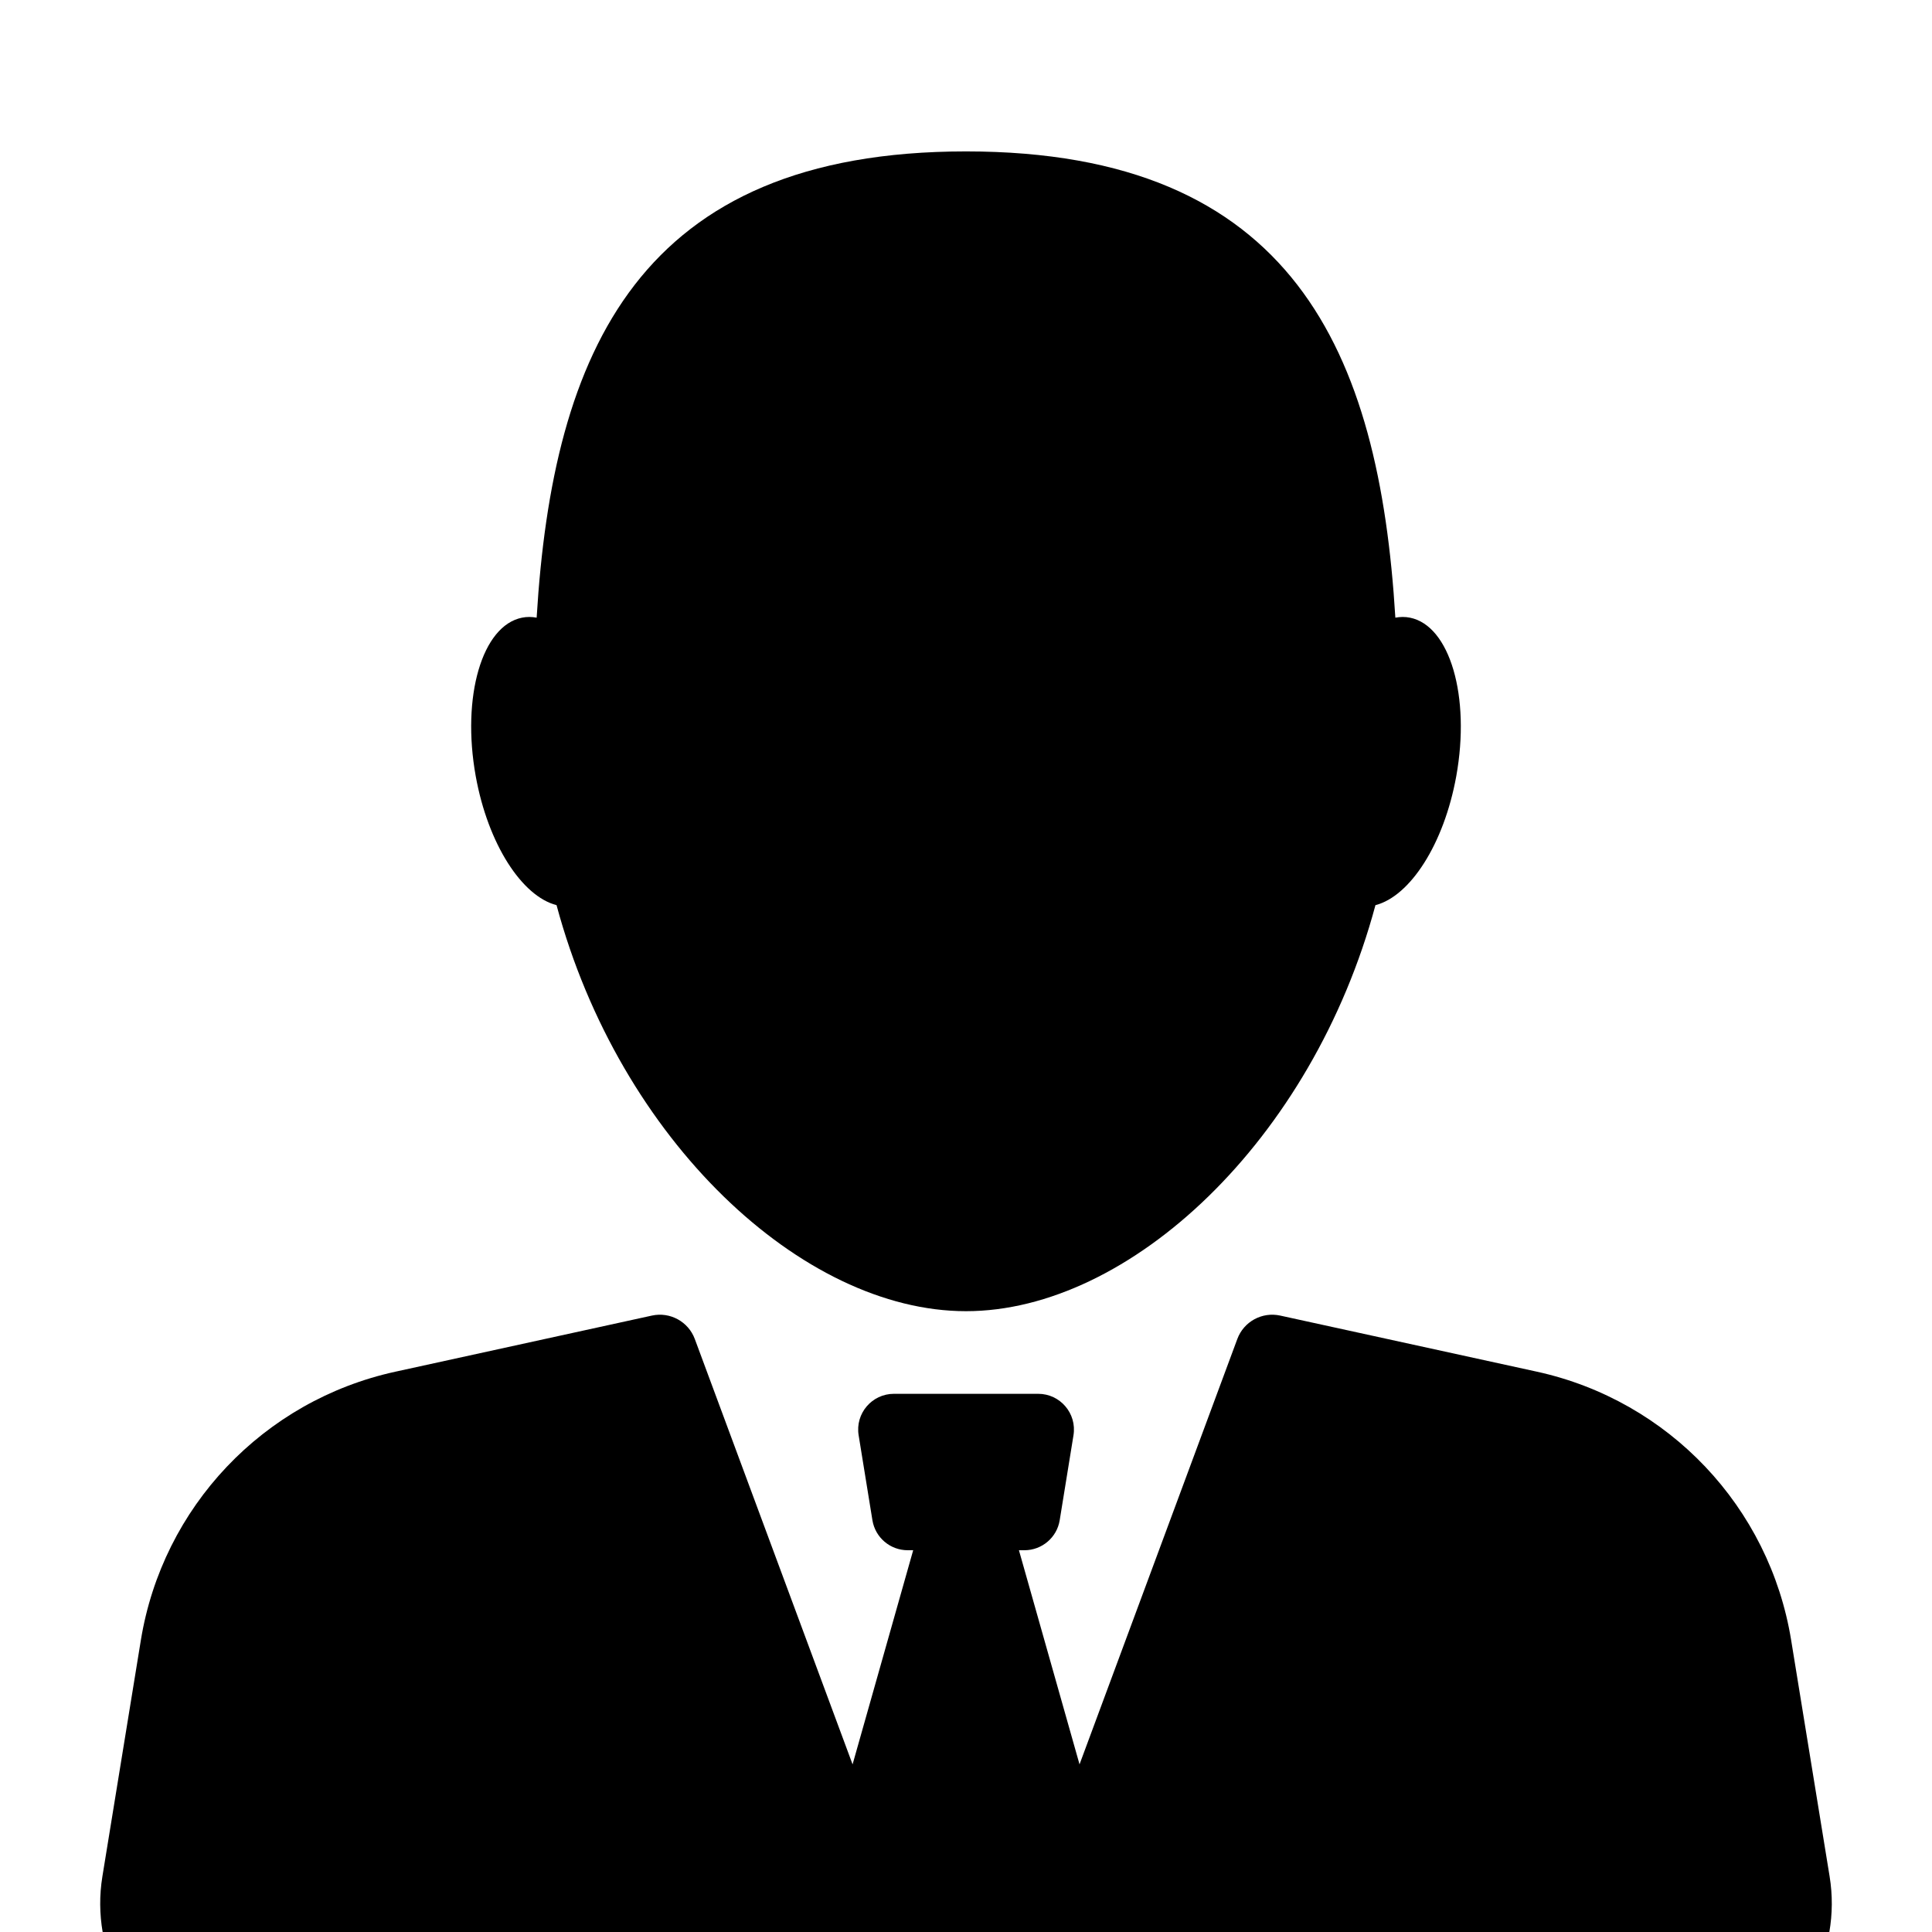
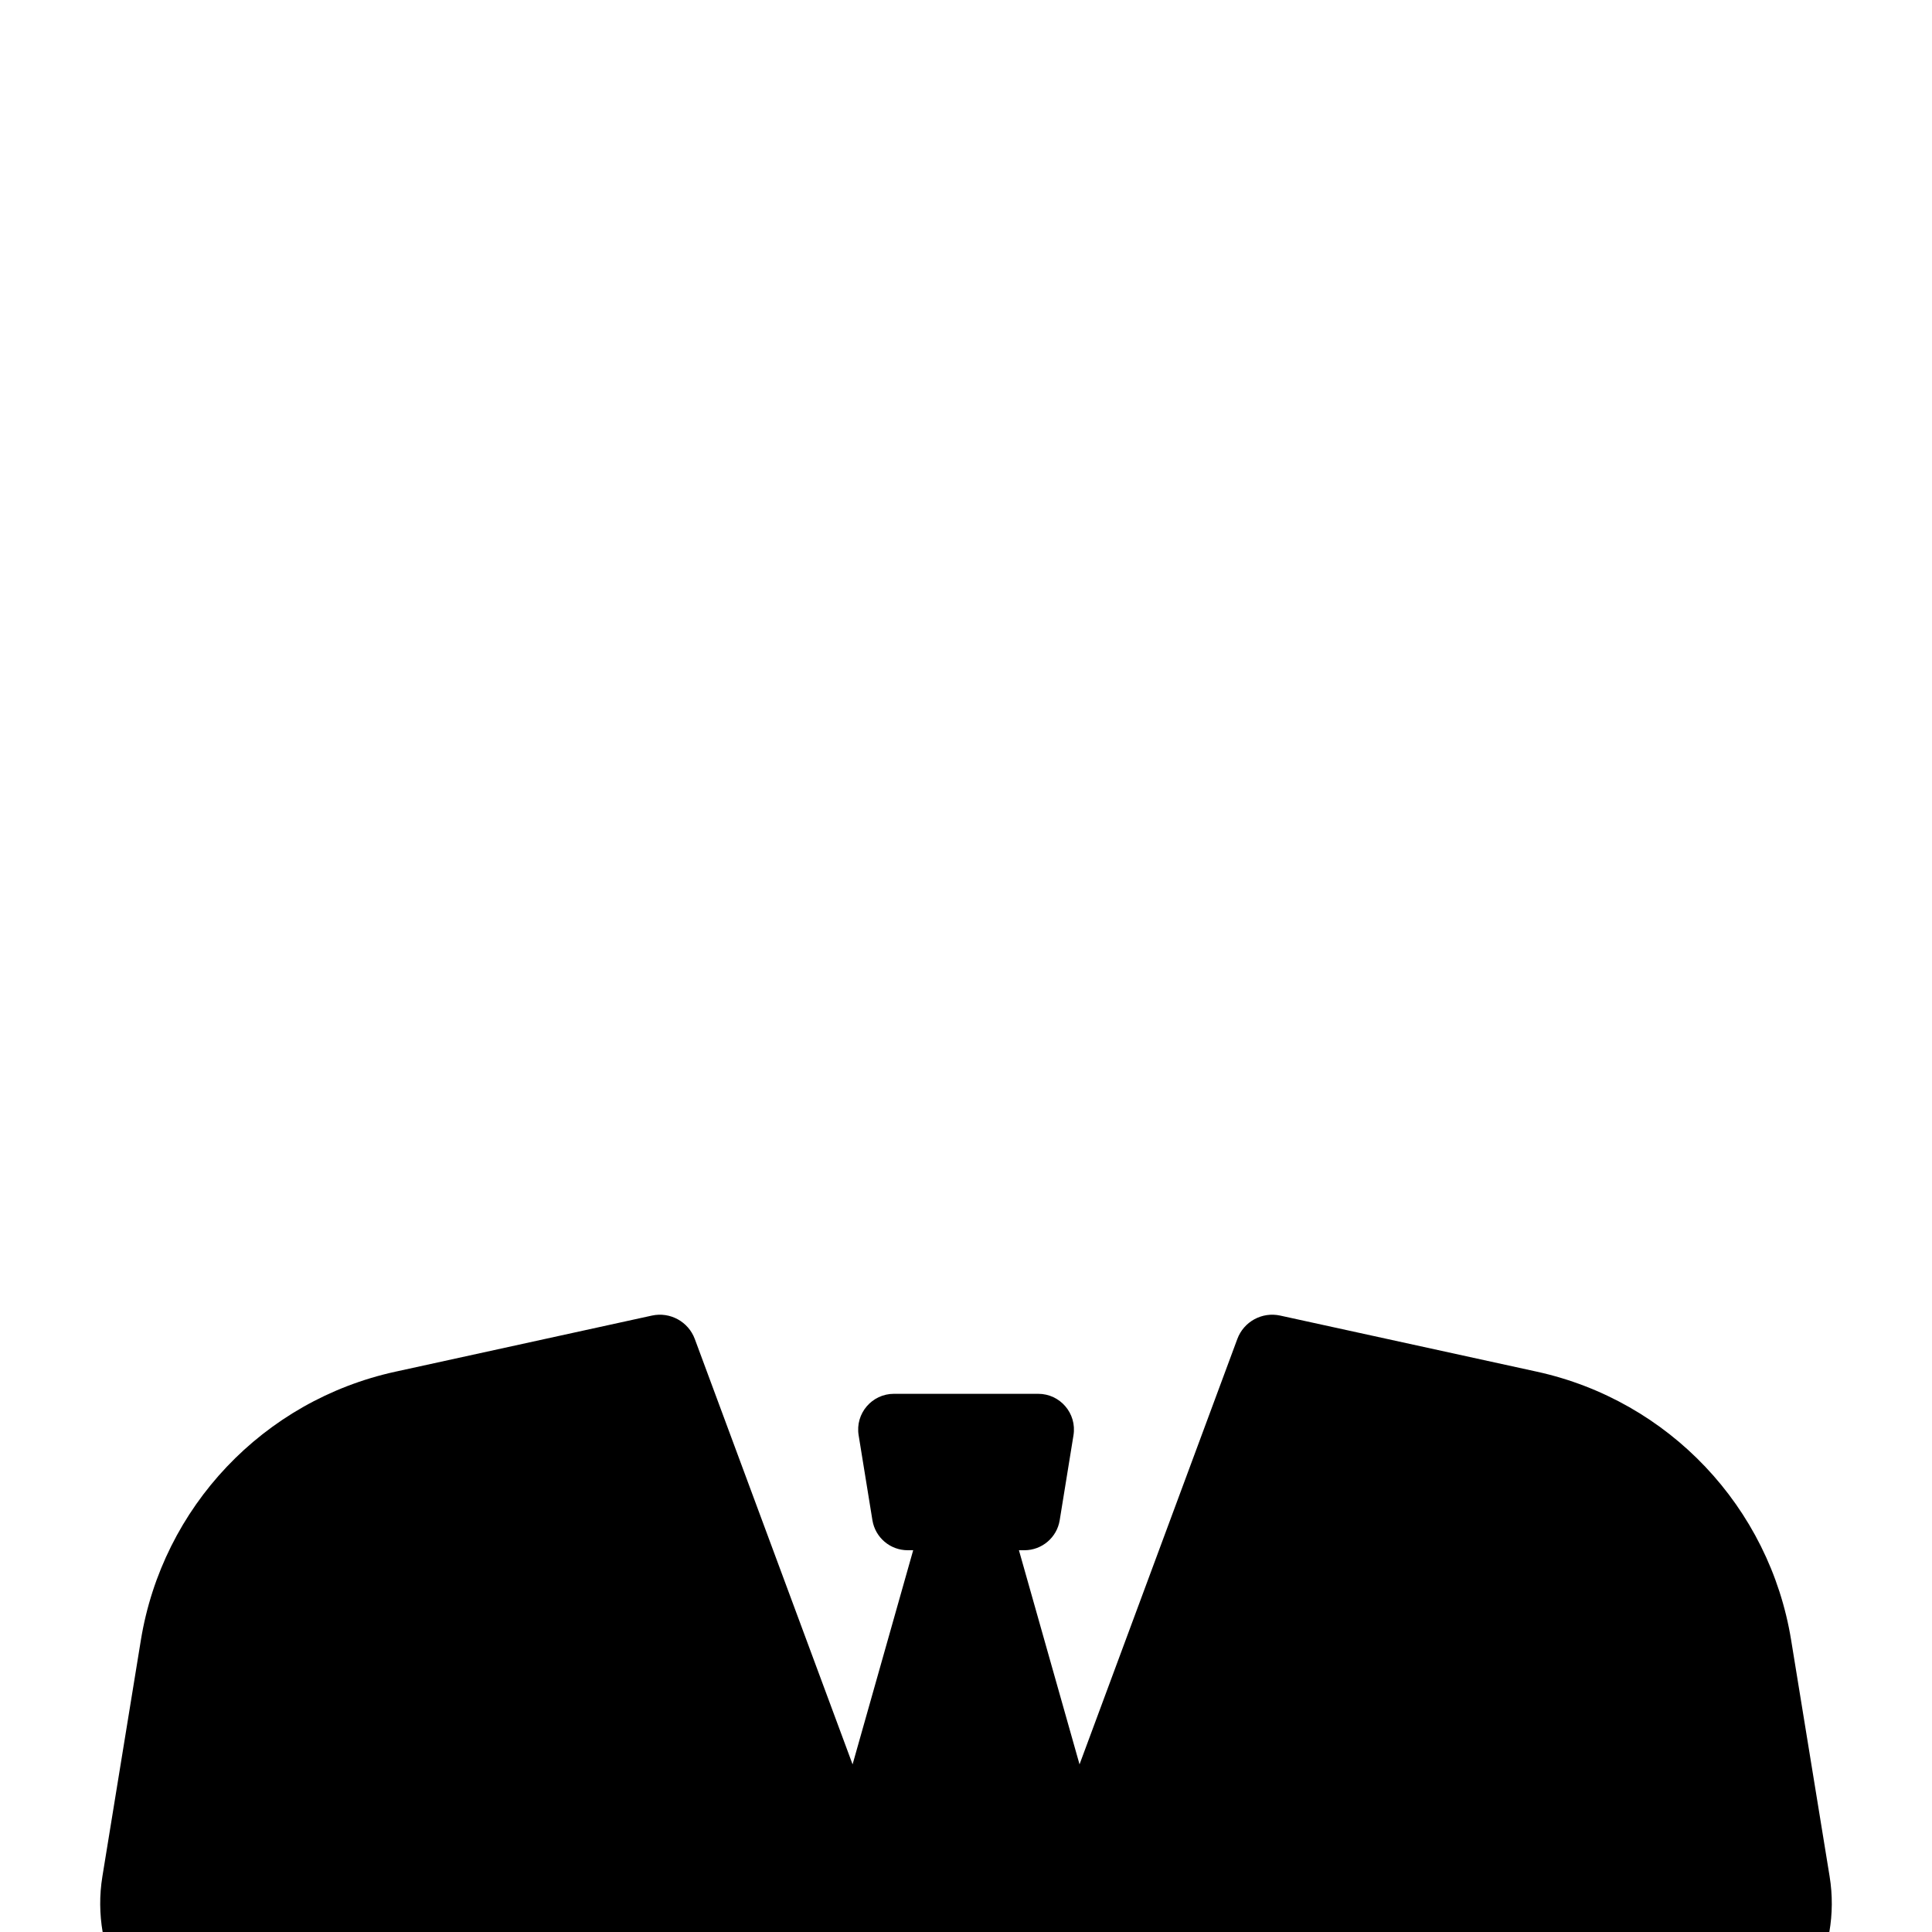
<svg xmlns="http://www.w3.org/2000/svg" version="1.1" id="Layer_1" x="0px" y="0px" viewBox="0 0 300 300" style="enable-background:new 0 0 300 300;" xml:space="preserve">
-   <path d="M86.42,140.55c9.82,36.54,38.16,63.05,63.58,63.05c25.42,0,53.76-26.51,63.58-63.05c5.37-1.37,10.64-9.47,12.55-20.03  c2.23-12.36-0.99-23.38-7.2-24.61c-0.75-0.15-1.5-0.14-2.26,0c-2.5-41.28-15.87-72.4-66.67-72.4c-50.8,0-64.17,31.12-66.67,72.4  c-0.76-0.14-1.51-0.15-2.26,0c-6.21,1.23-9.43,12.25-7.2,24.61C75.78,131.08,81.05,139.18,86.42,140.55z" />
  <path d="M284.06,300c0.48-2.79,0.52-5.7,0.04-8.64l-5.97-36.67c-3.36-20.69-19.02-37.22-39.5-41.7l-39.85-8.71  c-2.82-0.61-5.65,0.94-6.65,3.64l-24.5,66.05l-9.41-33.25h0.85c2.72,0,5.05-1.98,5.48-4.66l2.14-13.19  c0.55-3.38-2.06-6.44-5.48-6.44h-22.4c-3.42,0-6.03,3.06-5.48,6.44l2.14,13.19c0.44,2.69,2.76,4.66,5.48,4.66h0.85l-9.41,33.25  l-24.5-66.05c-1-2.7-3.84-4.25-6.65-3.64L61.38,213c-20.48,4.48-36.14,21-39.51,41.7l-5.97,36.67c-0.48,2.94-0.44,5.85,0.04,8.64  H284.06z" />
</svg>